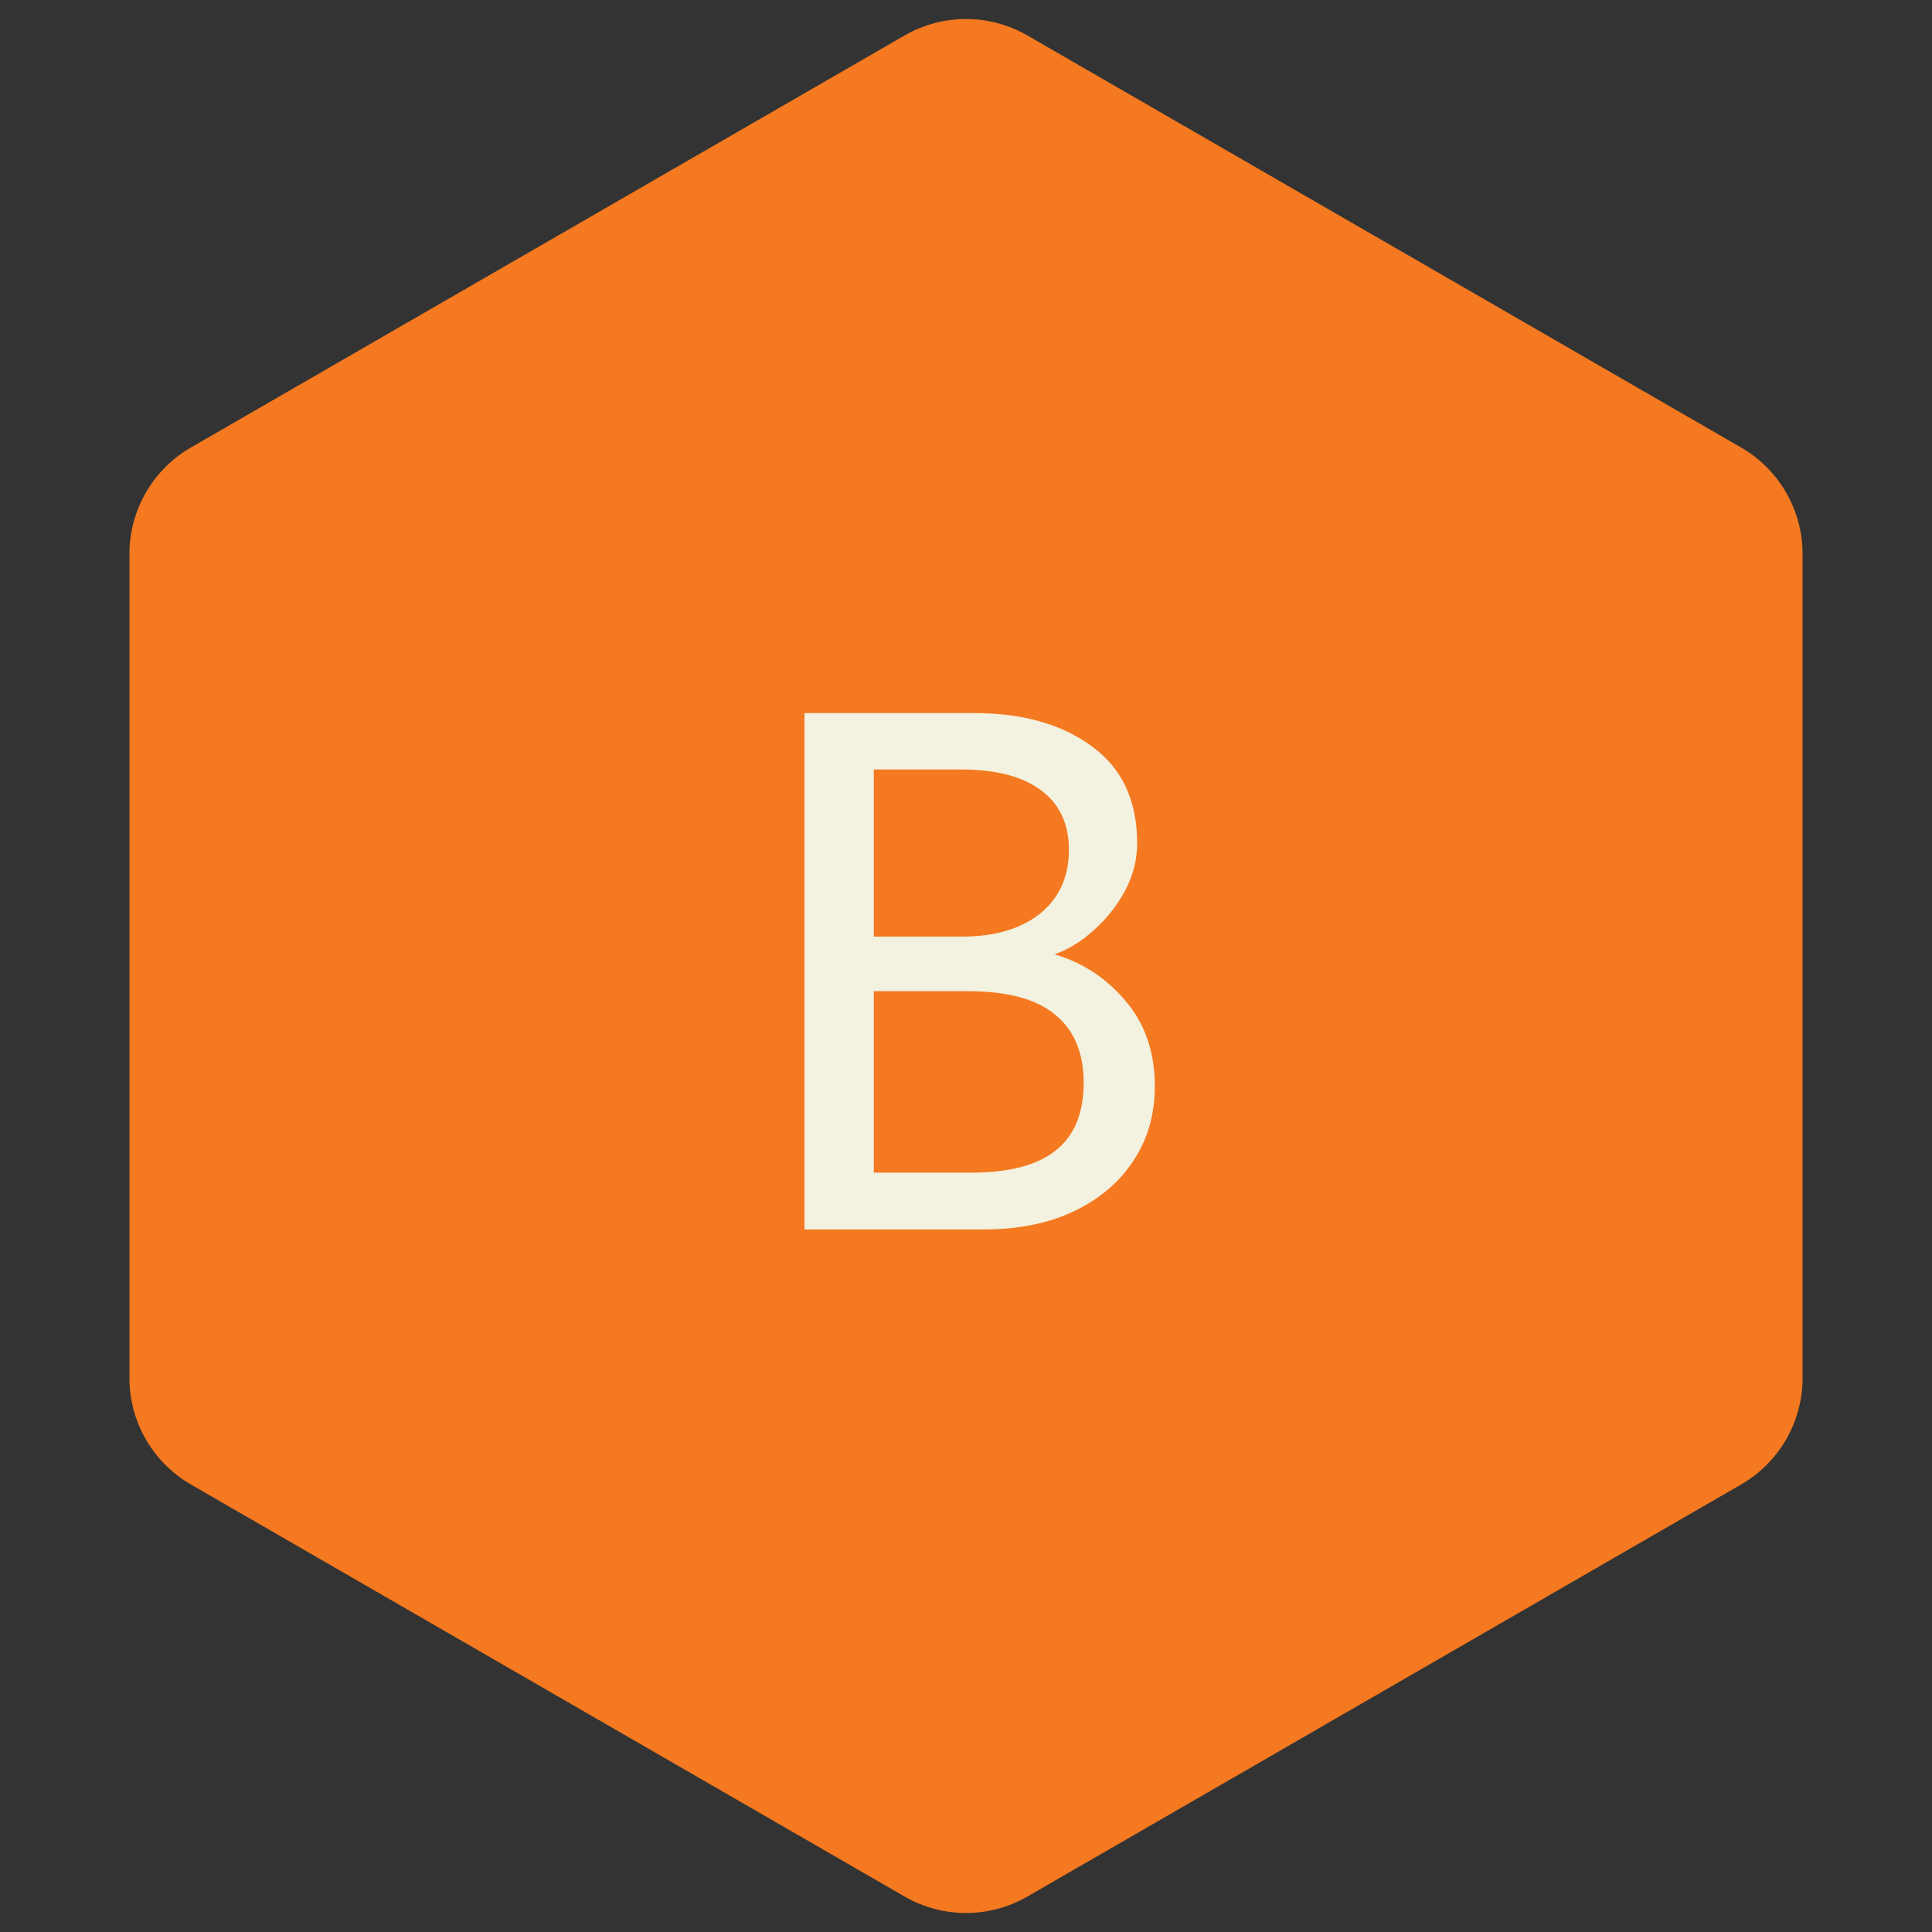
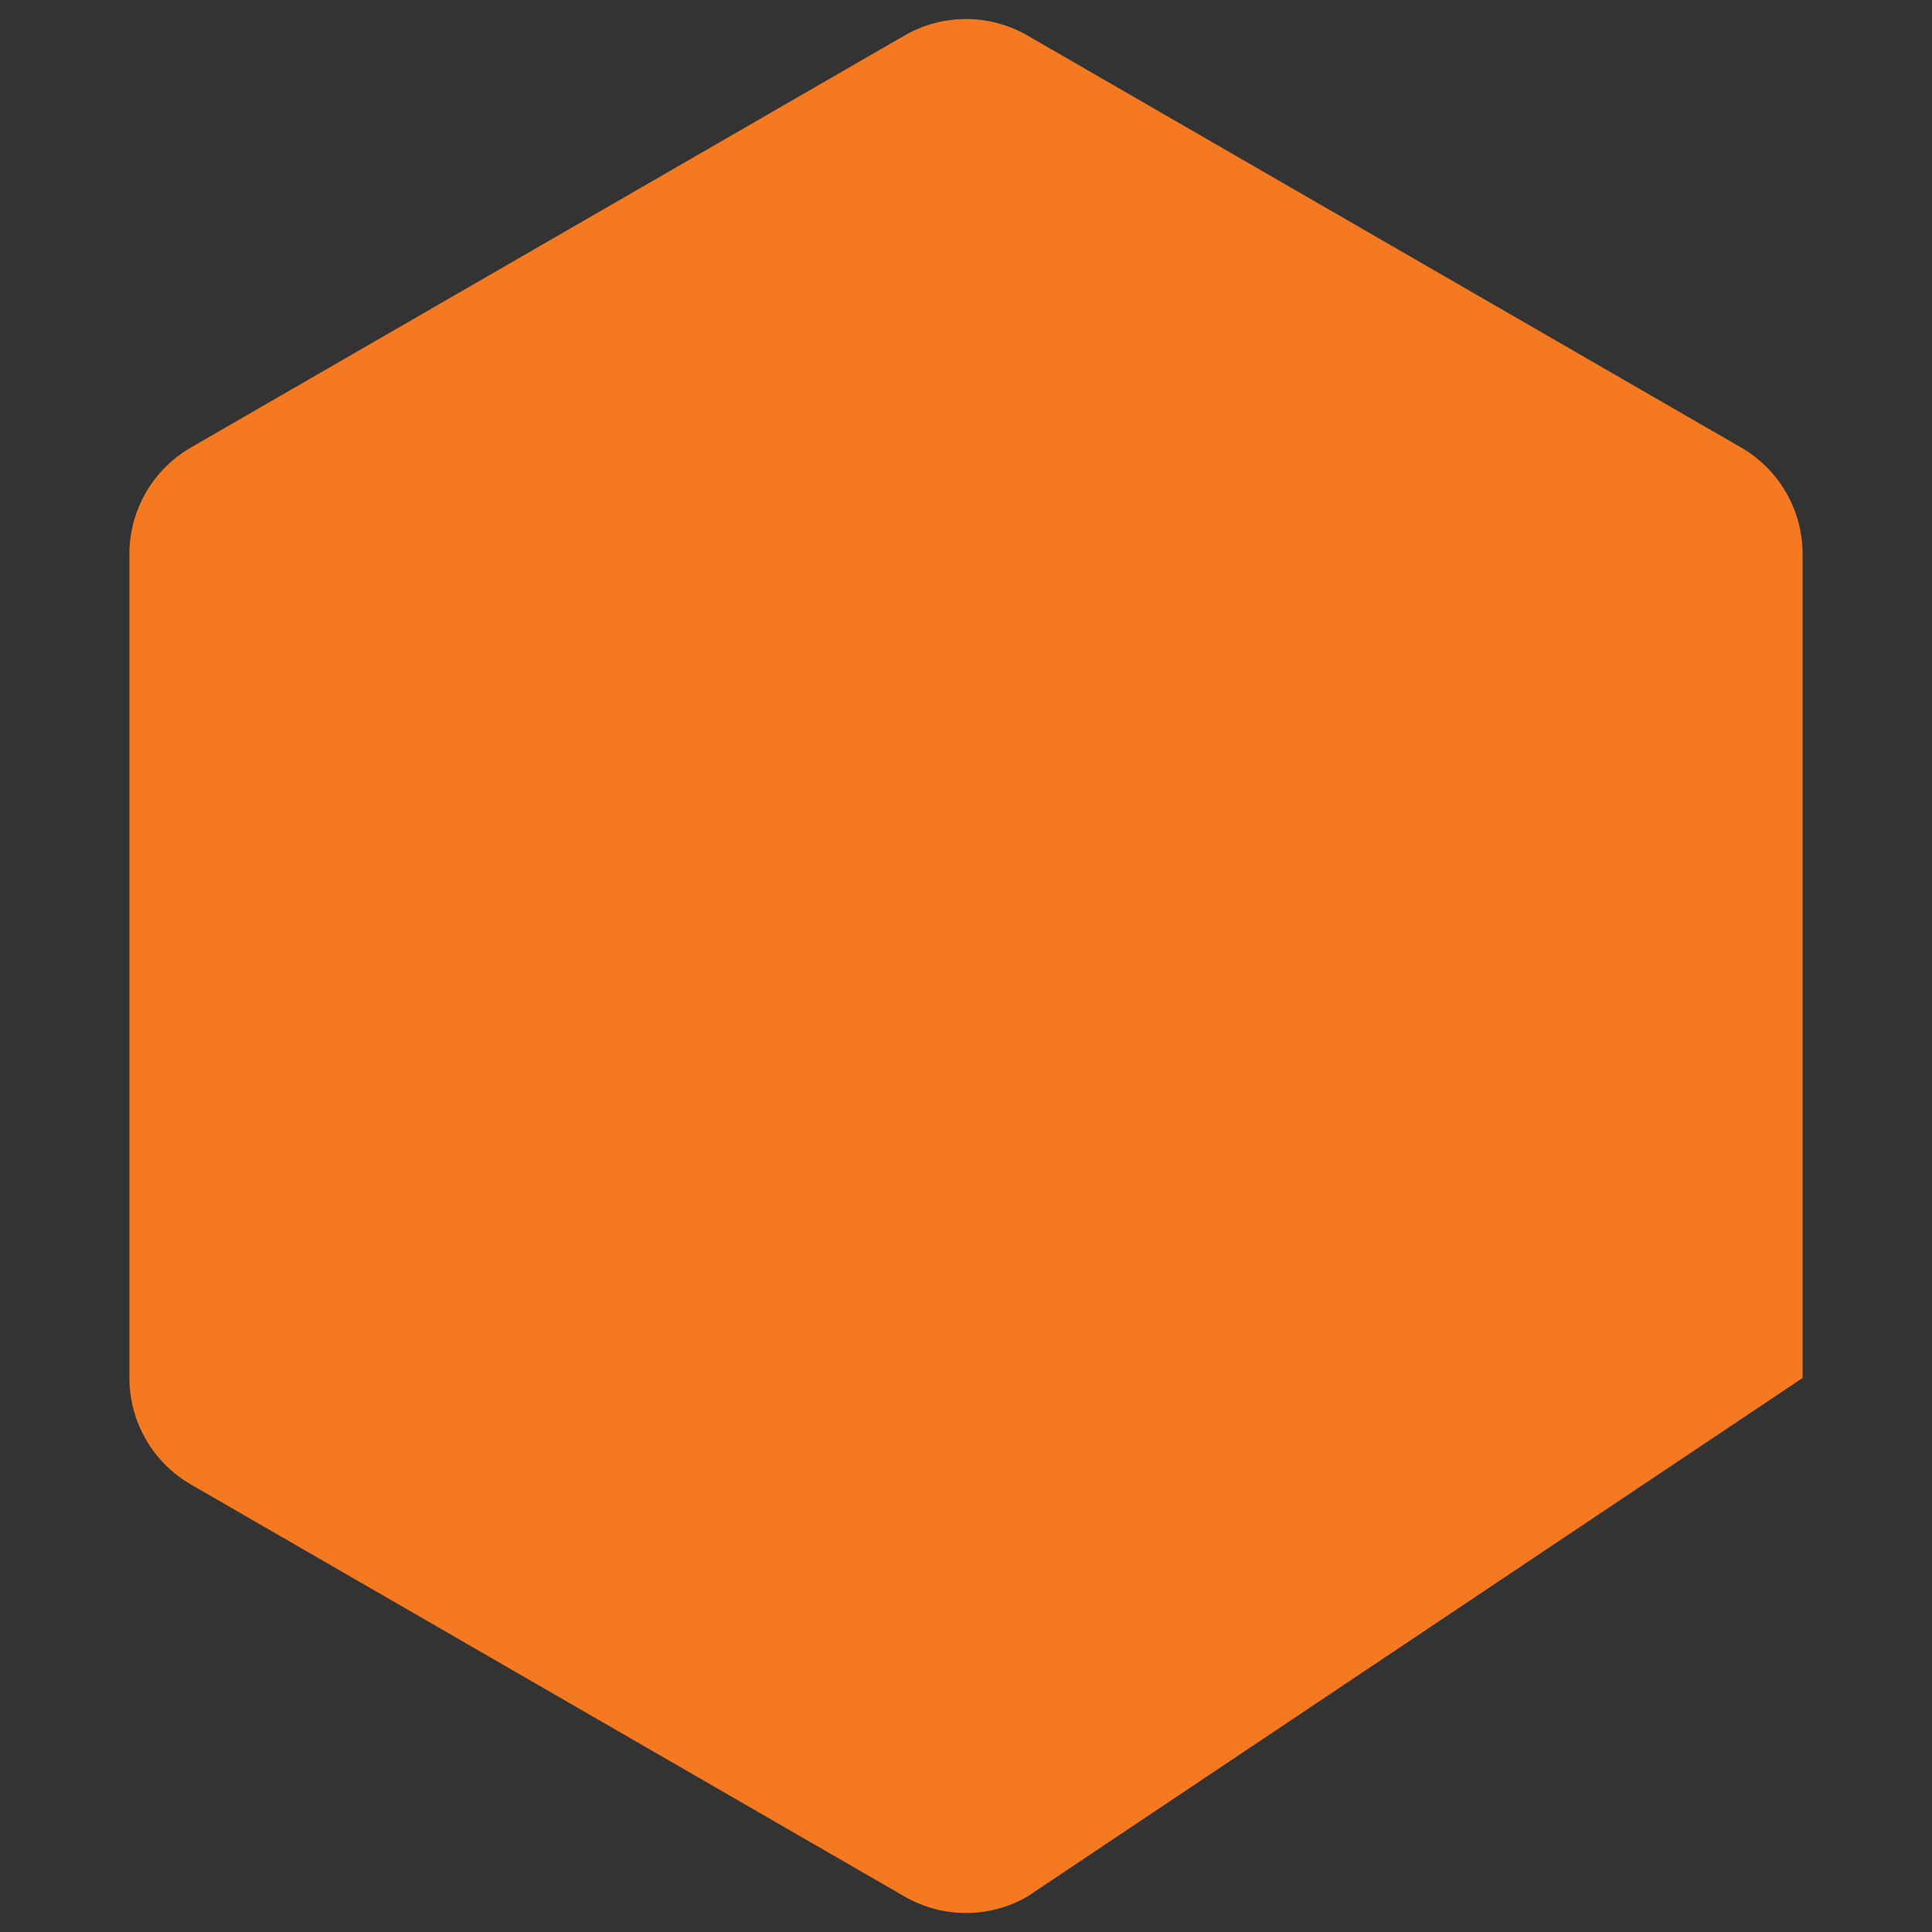
<svg xmlns="http://www.w3.org/2000/svg" width="110" height="110" viewBox="0 0 110 110" fill="none">
  <rect x="0" y="0" width="110" height="110" fill="#333333" stroke="none" />
-   <path d="M51.5 2.021C53.666 0.77 56.334 0.77 58.5 2.021L99.131 25.479C101.297 26.73 102.631 29.041 102.631 31.541V78.459C102.631 80.959 101.297 83.27 99.131 84.521L58.5 107.979C56.334 109.23 53.666 109.23 51.5 107.979L10.869 84.521C8.703 83.27 7.369 80.959 7.369 78.459V31.541C7.369 29.041 8.703 26.73 10.869 25.479L51.5 2.021Z" fill="#F47920" />
-   <path d="M45.803 70V40.6H55.462C58.221 40.6 60.453 41.23 62.161 42.49C63.883 43.736 64.745 45.577 64.745 48.013C64.745 48.951 64.513 49.854 64.052 50.722C63.59 51.576 62.995 52.325 62.267 52.969C61.553 53.613 60.81 54.068 60.041 54.334C61.651 54.81 63.002 55.699 64.094 57.001C65.2 58.303 65.752 59.92 65.752 61.852C65.752 63.434 65.353 64.834 64.555 66.052C63.772 67.27 62.645 68.236 61.175 68.95C59.718 69.65 57.989 70 55.987 70H45.803ZM49.751 66.766H55.273C57.444 66.766 59.053 66.346 60.103 65.506C61.167 64.666 61.7 63.378 61.7 61.642C61.7 59.948 61.16 58.66 60.083 57.778C59.019 56.882 57.352 56.434 55.084 56.434H49.751V66.766ZM49.751 53.326H54.812C56.029 53.326 57.093 53.13 58.004 52.738C58.913 52.346 59.614 51.786 60.103 51.058C60.608 50.316 60.859 49.427 60.859 48.391C60.859 46.907 60.328 45.773 59.264 44.989C58.214 44.205 56.709 43.813 54.748 43.813H49.751V53.326Z" fill="#F3F1DF" />
+   <path d="M51.5 2.021C53.666 0.77 56.334 0.77 58.5 2.021L99.131 25.479C101.297 26.73 102.631 29.041 102.631 31.541V78.459L58.5 107.979C56.334 109.23 53.666 109.23 51.5 107.979L10.869 84.521C8.703 83.27 7.369 80.959 7.369 78.459V31.541C7.369 29.041 8.703 26.73 10.869 25.479L51.5 2.021Z" fill="#F47920" />
</svg>